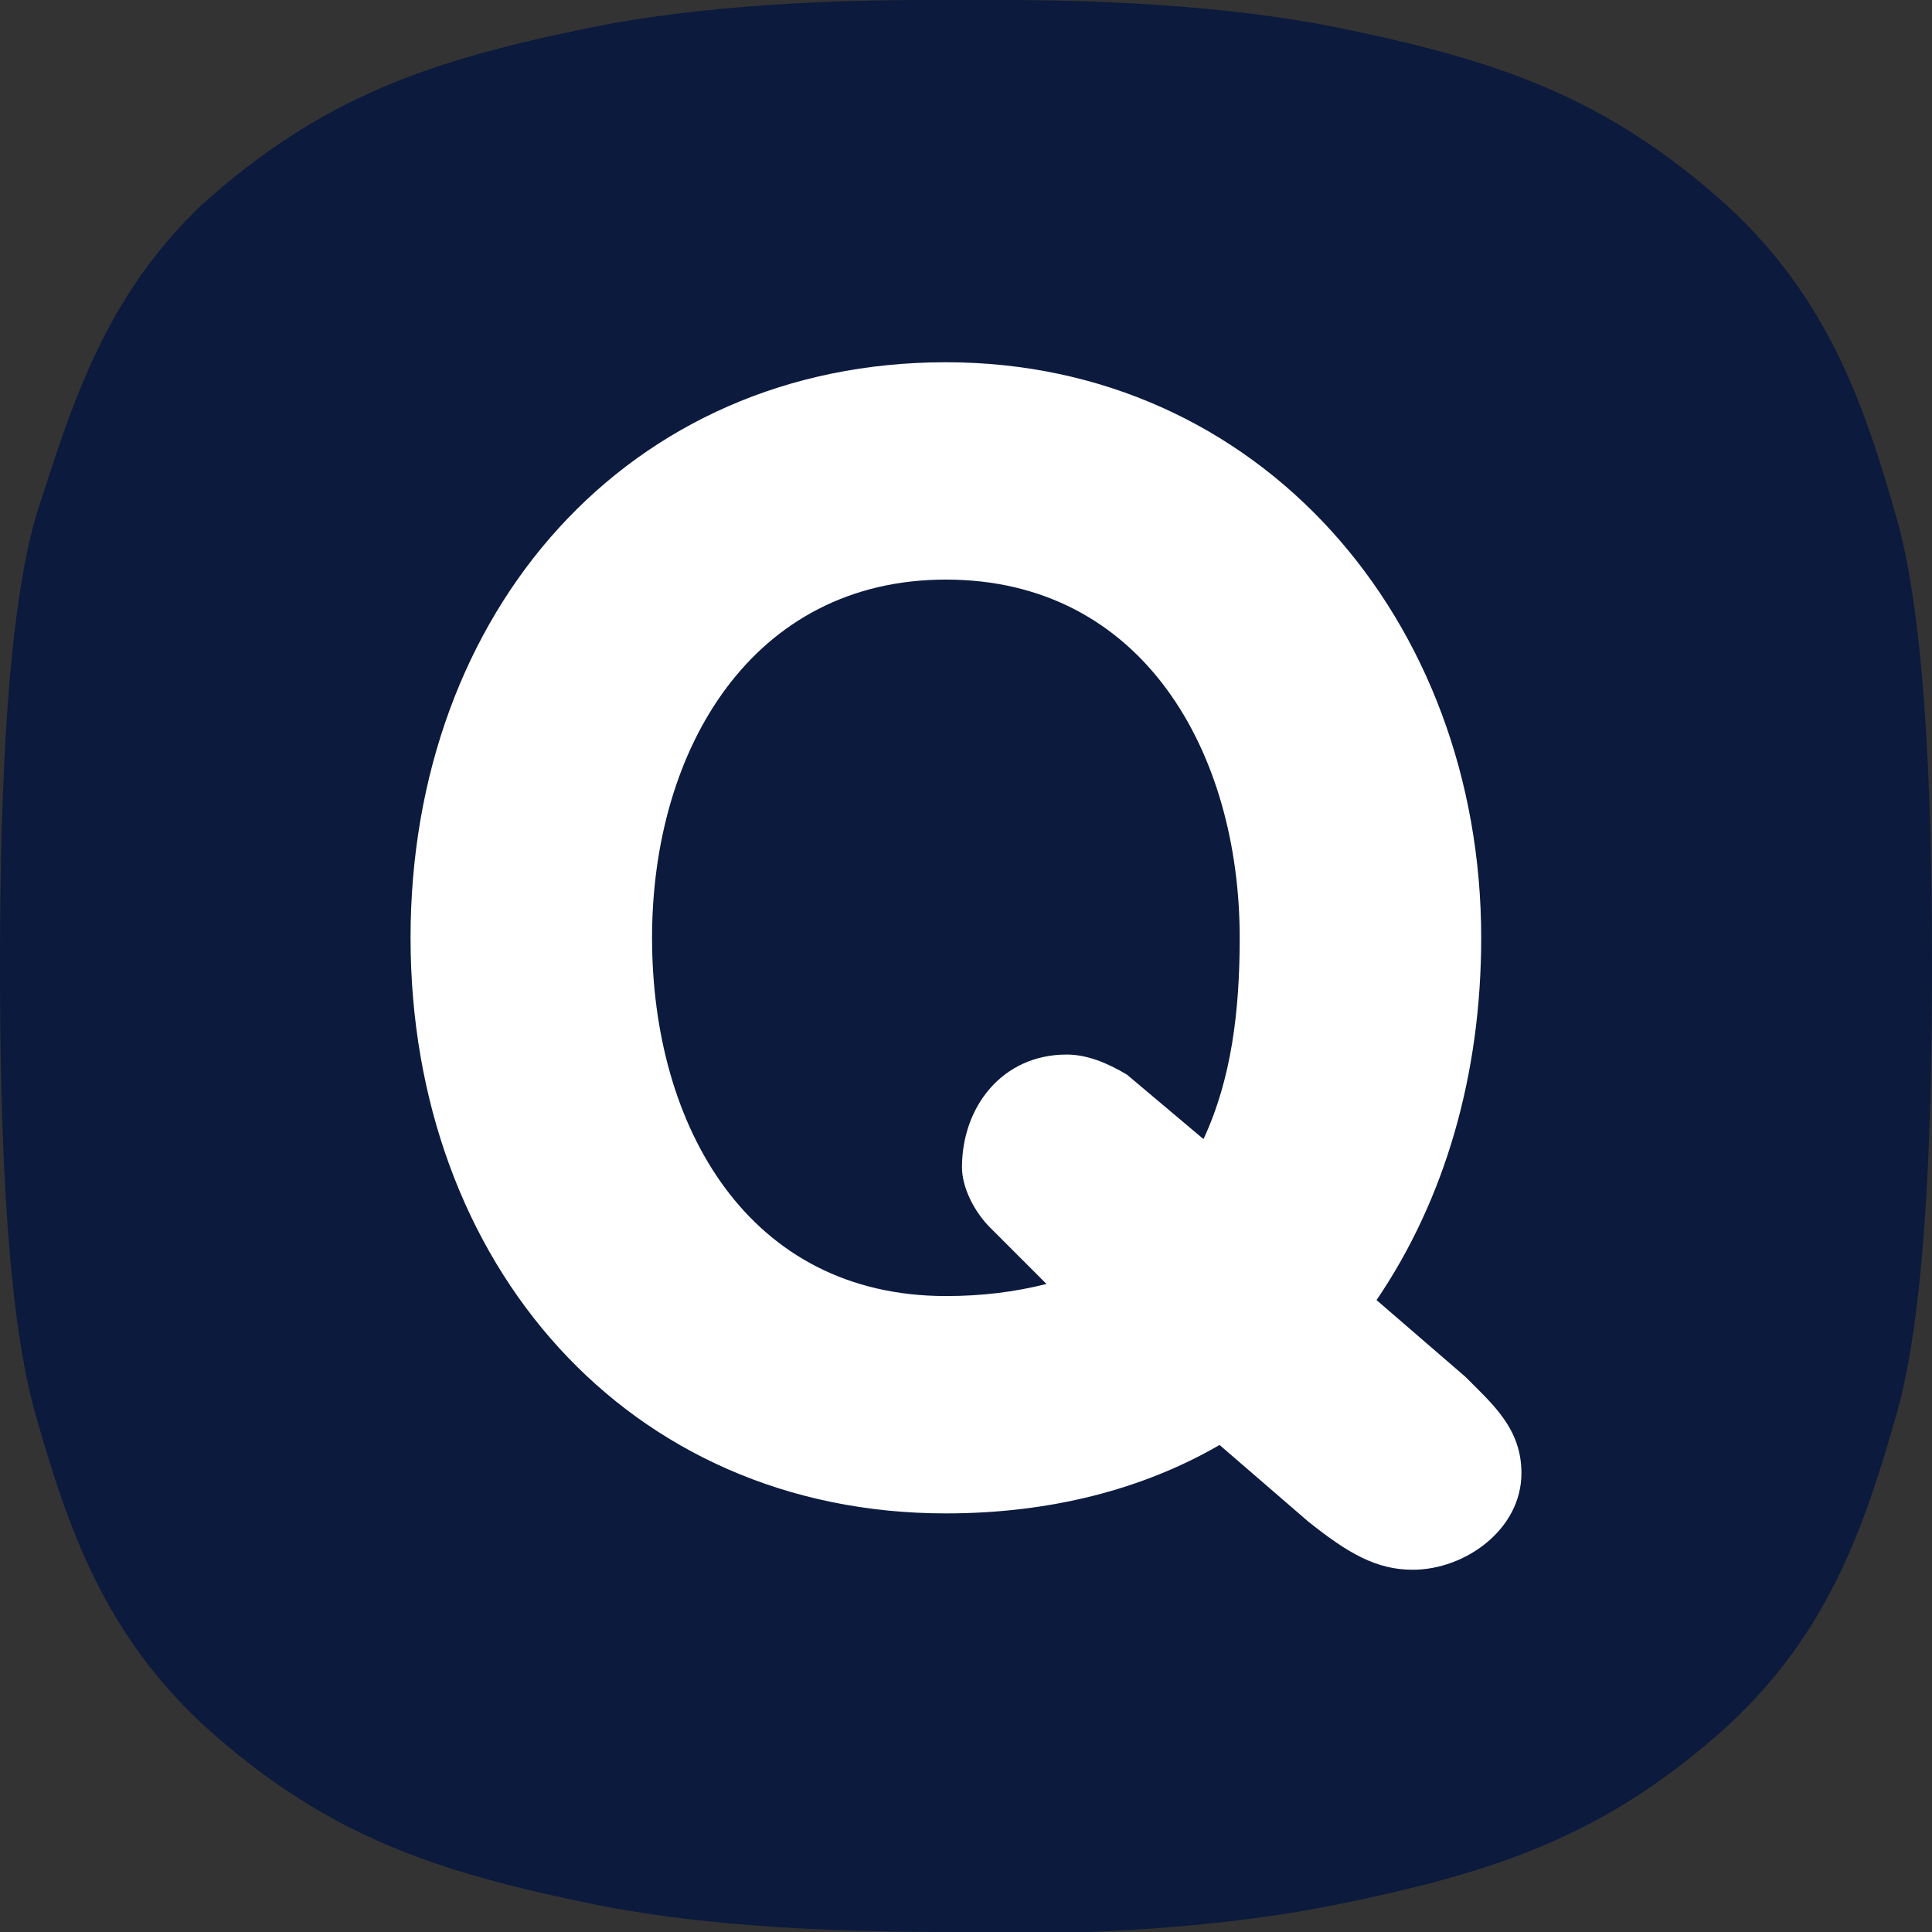
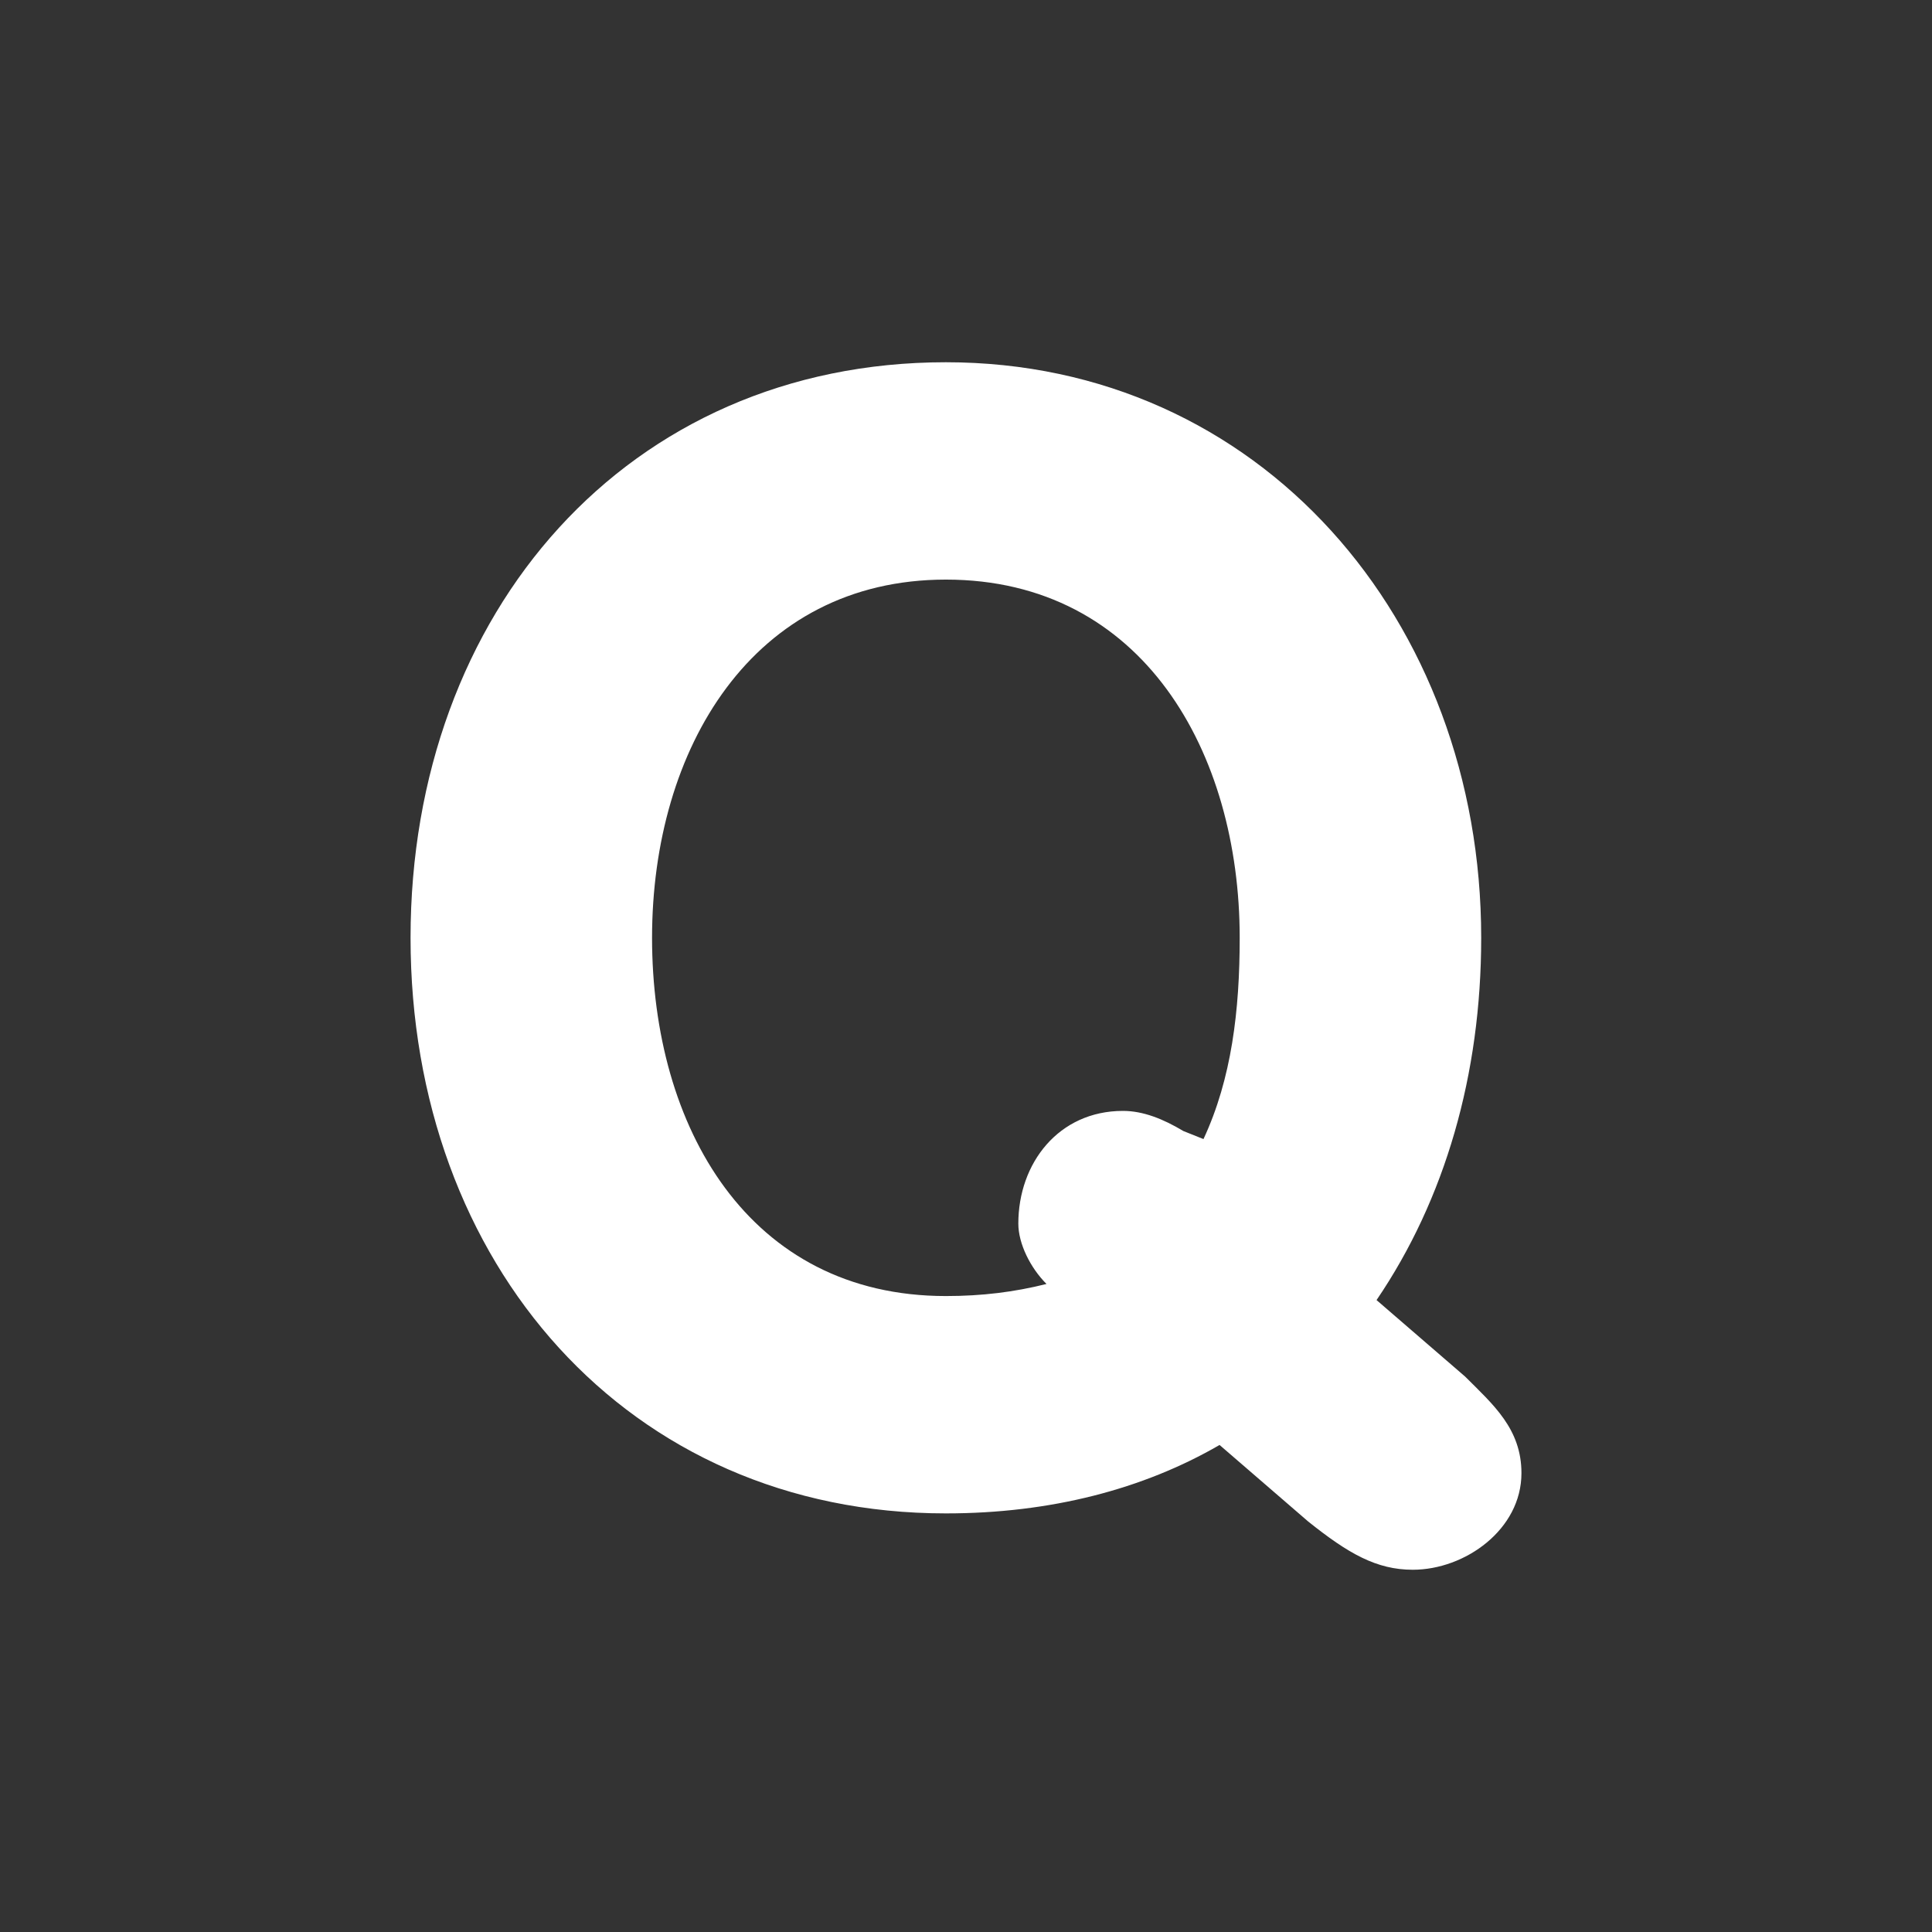
<svg xmlns="http://www.w3.org/2000/svg" version="1.1" width="512" height="512" x="0" y="0" viewBox="0 0 48 48" style="enable-background:new 0 0 512 512" xml:space="preserve" class="">
  <rect x="0" y="0" width="48" height="48" fill="#333333" stroke="none" />
  <g>
    <linearGradient id="a" x1="24" x2="24" y1="-400" y2="-448.033" gradientTransform="matrix(1 0 0 -1 0 -400)" gradientUnits="userSpaceOnUse">
      <stop stop-opacity="1" stop-color="#ff416c" offset="0" />
      <stop stop-opacity="1" stop-color="#0b1a3d" offset="0" />
    </linearGradient>
-     <path fill="url(#a)" d="M48 24c0-4.6-.2-8.8-.9-11.2-.8-2.8-1.7-5.4-4.2-7.7-3-2.7-5.7-3.6-9.6-4.4C30.4.1 27 0 24.9 0H23c-2.1 0-5.5.1-8.4.7C10.7 1.5 8 2.4 5 5.1 2.6 7.4 1.8 10 .9 12.8.2 15.2 0 19.4 0 24s.2 8.8.9 11.2c.8 2.8 1.7 5.4 4.2 7.7 3 2.7 5.7 3.6 9.6 4.4 3.4.7 7.4.7 9.3.7 1.9.1 5.9 0 9.3-.7 3.9-.8 6.6-1.7 9.6-4.4 2.5-2.3 3.4-4.9 4.2-7.7.7-2.4.9-6.6.9-11.2z" opacity="1" data-original="url(#a)" class="" />
-     <path fill="#ffffff" d="M29.9 28.3c.7-1.5.9-3.2.9-5 0-4.6-2.4-8.9-7.3-8.9-4.8 0-7.3 4.2-7.3 8.9s2.4 8.9 7.3 8.9c.9 0 1.7-.1 2.5-.3l-1.4-1.4c-.4-.4-.7-1-.7-1.5 0-1.5 1-2.8 2.6-2.8.5 0 1 .2 1.5.5zm.4 7.6c-1.9 1.1-4.2 1.7-6.8 1.7-7.9 0-13.3-6.2-13.3-14.3S15.6 9 23.5 9c7.8 0 13.3 6.4 13.3 14.3 0 3.4-.9 6.5-2.6 9l2.2 1.9c.7.7 1.4 1.3 1.4 2.4 0 1.4-1.4 2.4-2.7 2.4-.9 0-1.6-.4-2.6-1.2l-2.2-1.9z" opacity="1" data-original="#ffffff" class="" />
+     <path fill="#ffffff" d="M29.9 28.3c.7-1.5.9-3.2.9-5 0-4.6-2.4-8.9-7.3-8.9-4.8 0-7.3 4.2-7.3 8.9s2.4 8.9 7.3 8.9c.9 0 1.7-.1 2.5-.3c-.4-.4-.7-1-.7-1.5 0-1.5 1-2.8 2.6-2.8.5 0 1 .2 1.5.5zm.4 7.6c-1.9 1.1-4.2 1.7-6.8 1.7-7.9 0-13.3-6.2-13.3-14.3S15.6 9 23.5 9c7.8 0 13.3 6.4 13.3 14.3 0 3.4-.9 6.5-2.6 9l2.2 1.9c.7.7 1.4 1.3 1.4 2.4 0 1.4-1.4 2.4-2.7 2.4-.9 0-1.6-.4-2.6-1.2l-2.2-1.9z" opacity="1" data-original="#ffffff" class="" />
  </g>
</svg>